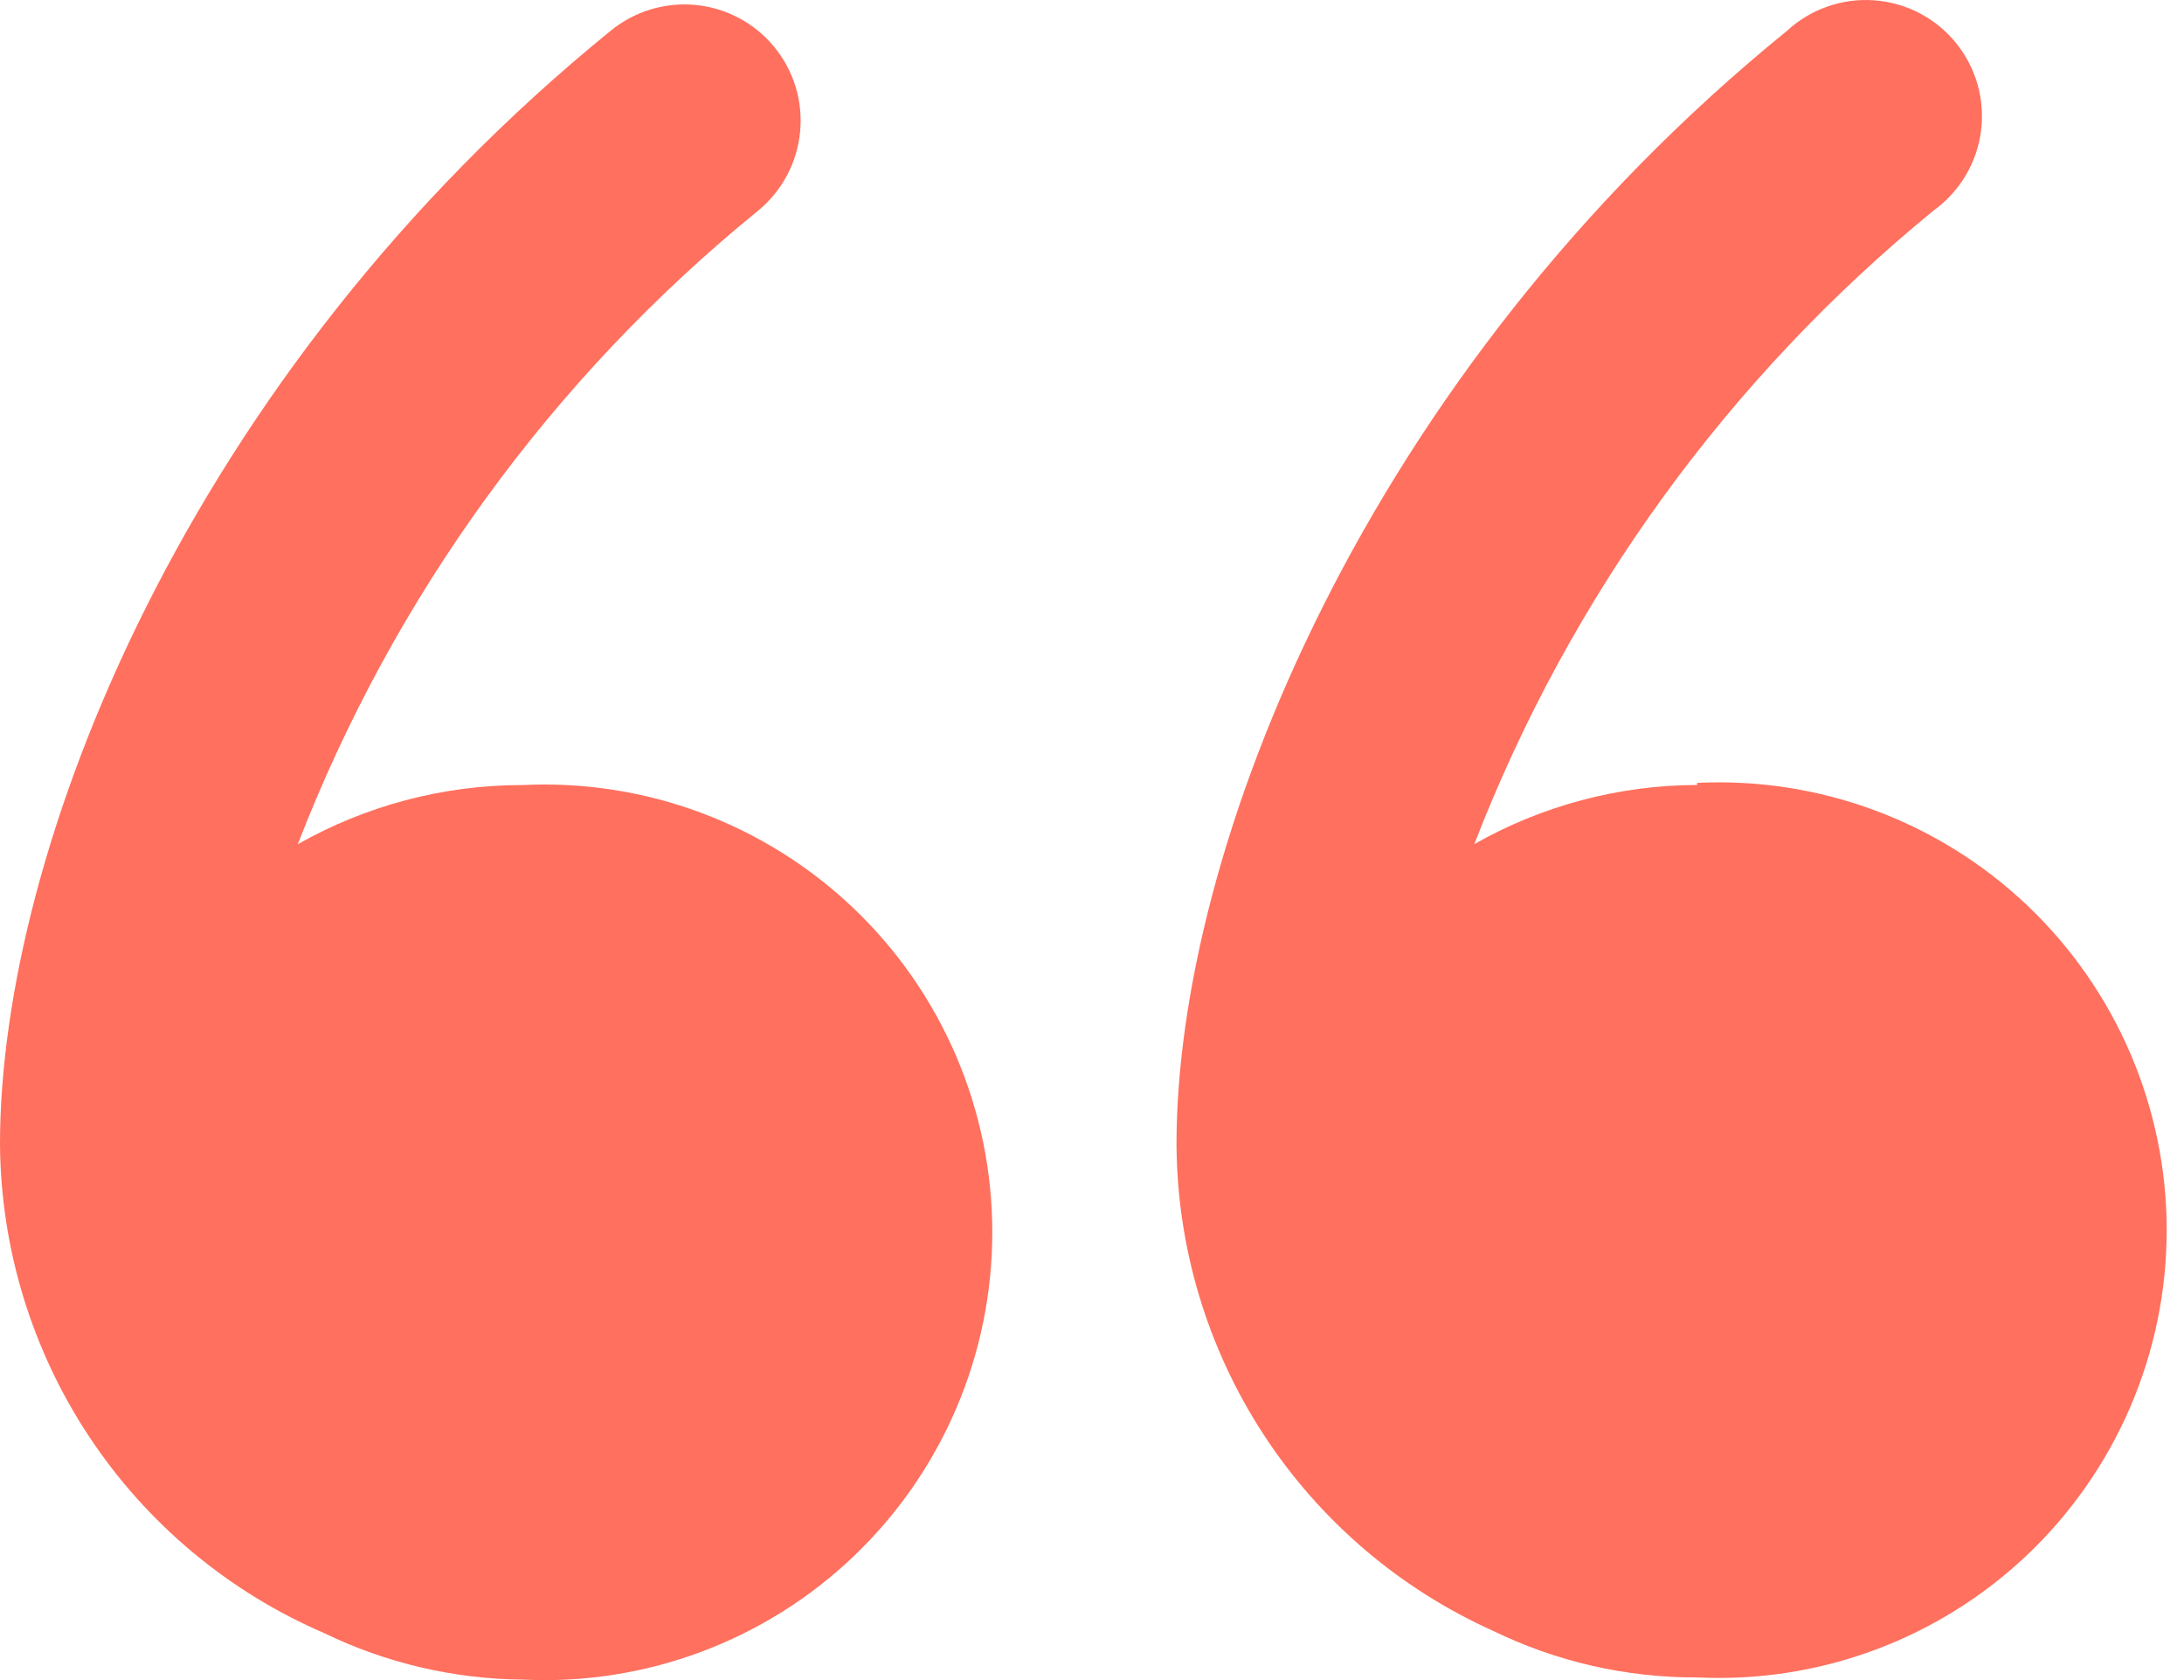
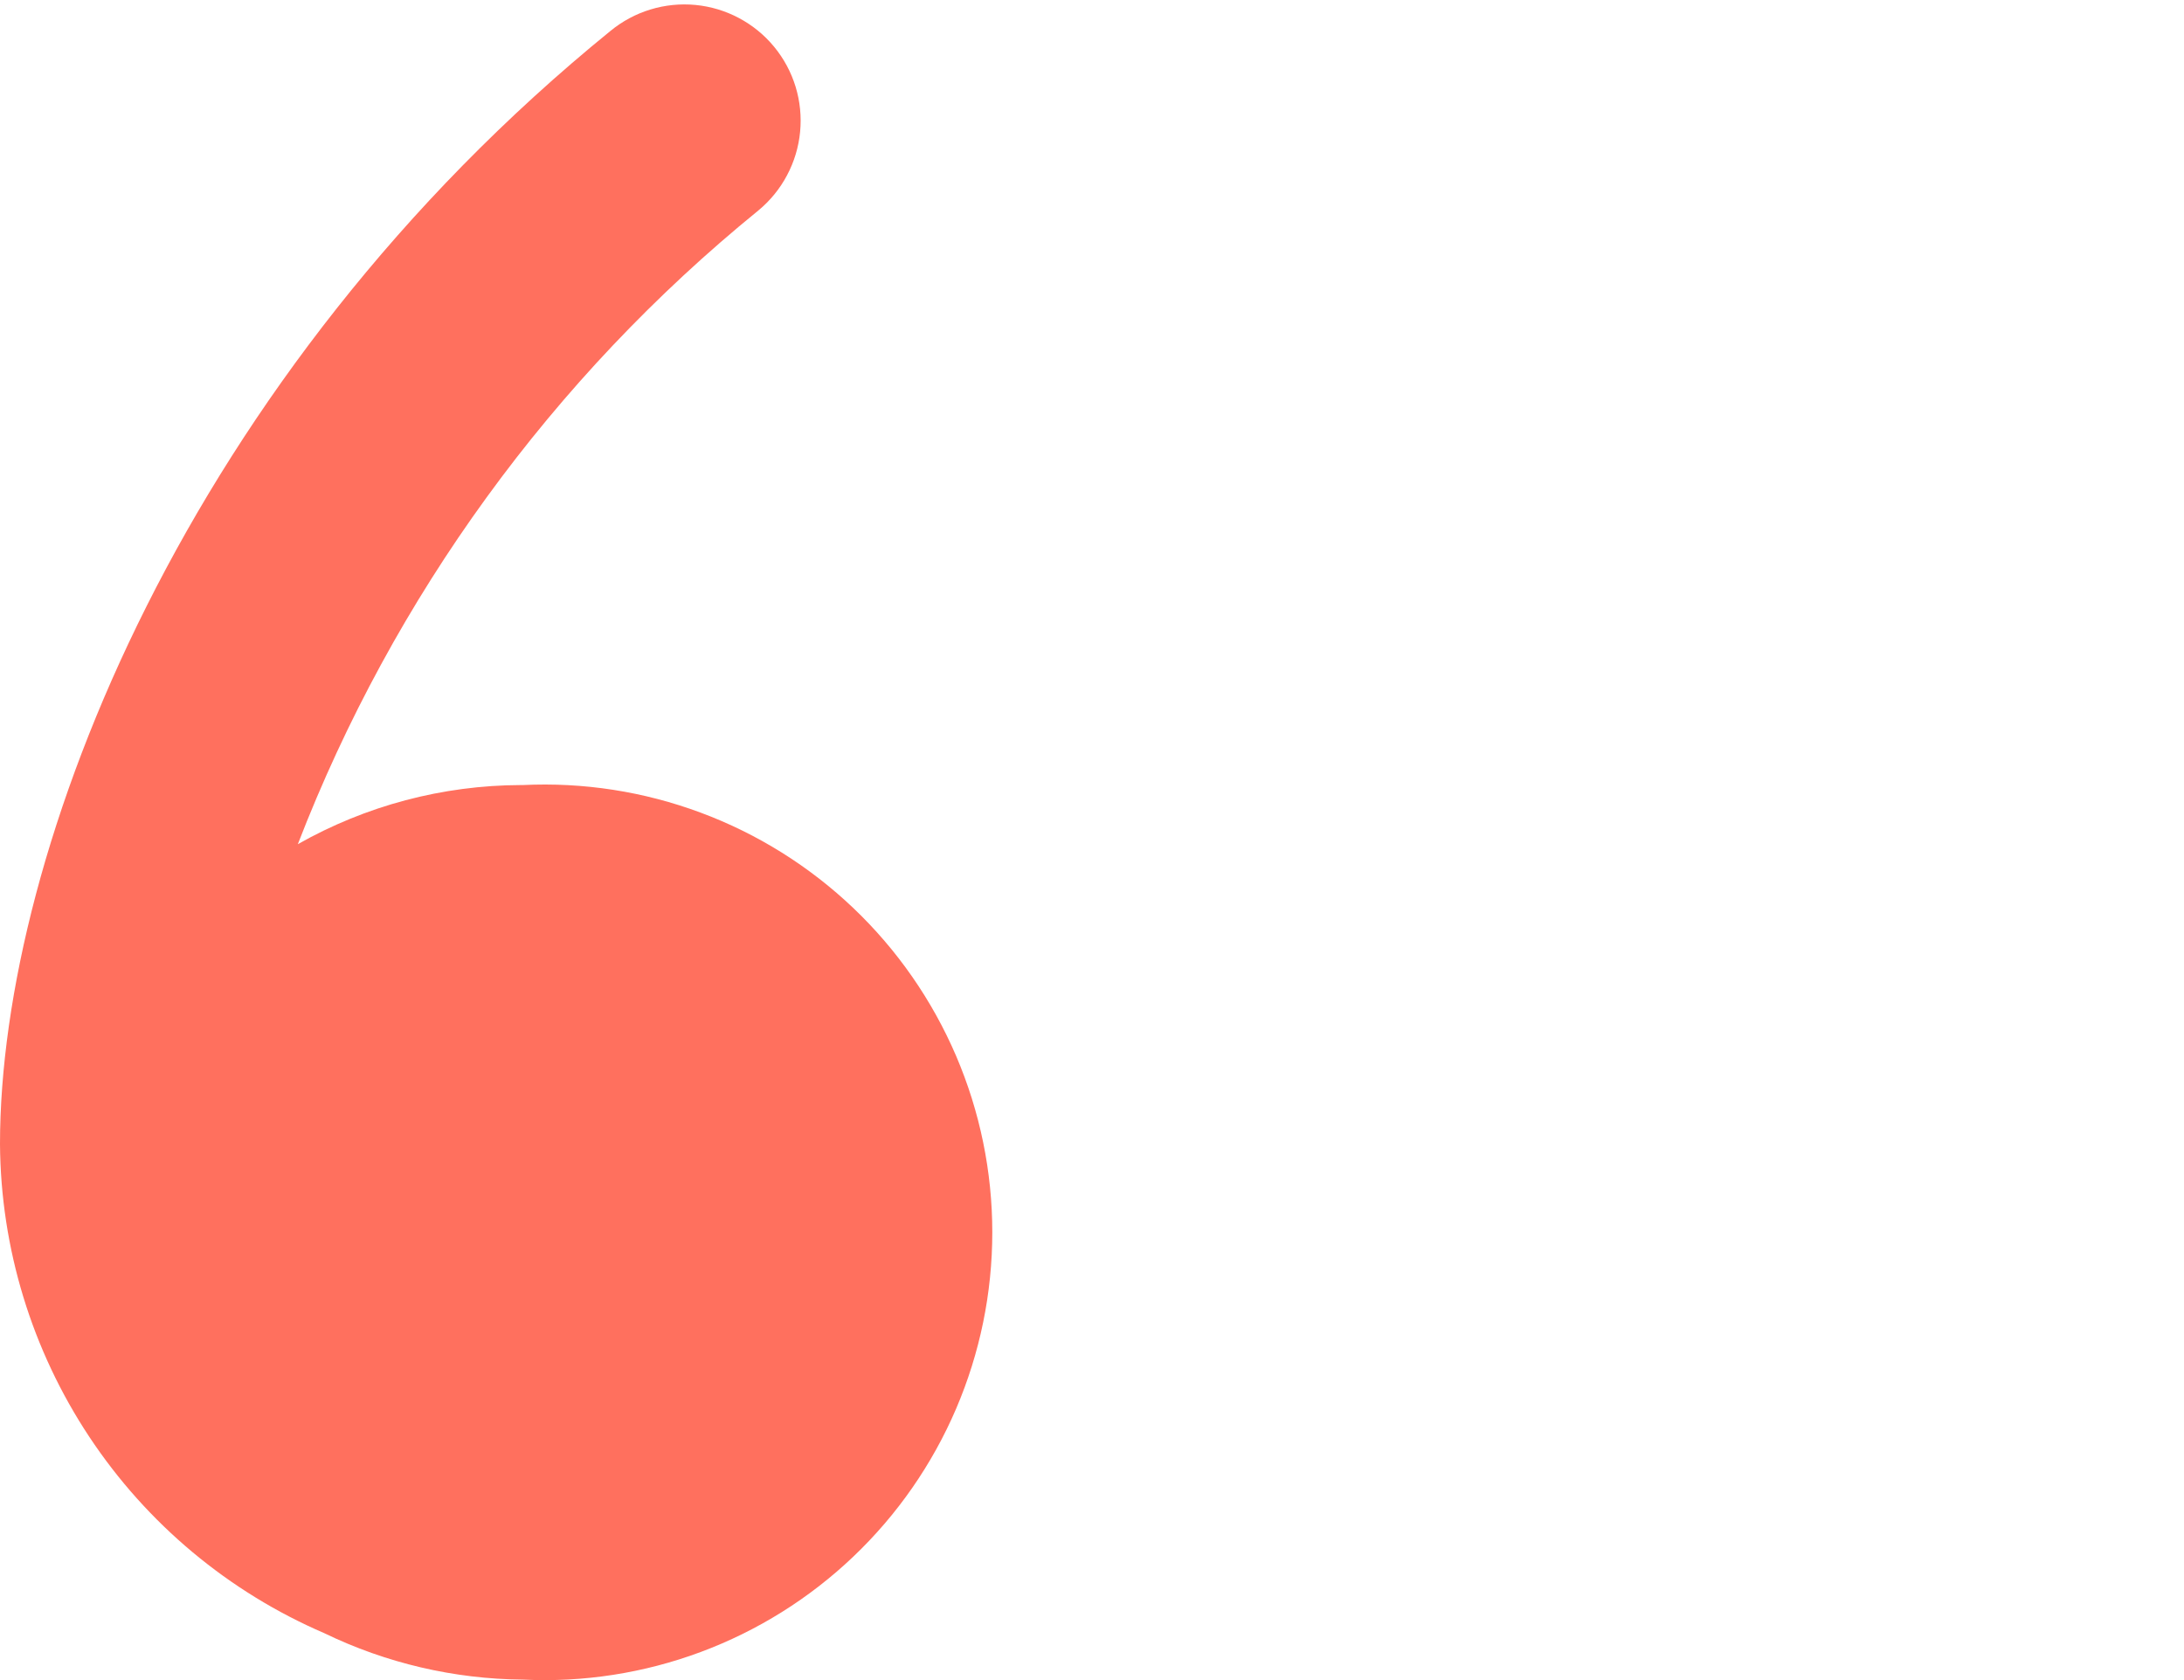
<svg xmlns="http://www.w3.org/2000/svg" width="52" height="40" viewBox="0 0 52 40" fill="none">
  <path d="M12.397 18.691C10.537 18.697 8.709 19.182 7.091 20.099C9.37 14.201 13.149 9.001 18.055 5.012C18.335 4.781 18.568 4.496 18.738 4.175C18.909 3.854 19.015 3.503 19.05 3.141C19.085 2.779 19.049 2.414 18.943 2.066C18.837 1.718 18.663 1.395 18.432 1.114C18.201 0.833 17.916 0.601 17.595 0.43C17.274 0.259 16.923 0.153 16.561 0.118C16.199 0.083 15.834 0.12 15.486 0.226C15.138 0.332 14.815 0.506 14.534 0.737C4.476 8.909 0 20.225 0 27.24C0.017 29.721 0.757 32.143 2.127 34.21C3.498 36.278 5.441 37.901 7.72 38.883C9.194 39.597 10.809 39.975 12.447 39.989C13.889 40.059 15.33 39.836 16.683 39.332C18.036 38.829 19.273 38.056 20.318 37.06C21.364 36.064 22.196 34.867 22.765 33.539C23.333 32.212 23.626 30.784 23.626 29.34C23.626 27.896 23.333 26.468 22.765 25.141C22.196 23.814 21.364 22.616 20.318 21.62C19.273 20.625 18.036 19.851 16.683 19.348C15.33 18.844 13.889 18.621 12.447 18.691H12.397Z" fill="#FF705E" />
-   <path d="M40.408 18.689C38.548 18.693 36.72 19.178 35.103 20.097C37.38 14.206 41.15 9.007 46.041 5.01C46.347 4.789 46.605 4.508 46.798 4.184C46.992 3.86 47.117 3.5 47.166 3.126C47.215 2.752 47.187 2.371 47.084 2.008C46.98 1.645 46.804 1.307 46.565 1.015C46.326 0.723 46.03 0.483 45.695 0.309C45.36 0.136 44.992 0.033 44.616 0.007C44.239 -0.02 43.862 0.032 43.506 0.157C43.15 0.282 42.823 0.479 42.546 0.735C32.488 8.907 28.012 20.223 28.012 27.239C28.024 29.691 28.741 32.088 30.079 34.144C31.417 36.2 33.318 37.827 35.555 38.831C37.067 39.566 38.727 39.944 40.408 39.937C41.85 40.007 43.292 39.784 44.645 39.28C45.998 38.777 47.234 38.004 48.28 37.008C49.325 36.012 50.157 34.814 50.726 33.487C51.295 32.16 51.588 30.732 51.588 29.288C51.588 27.844 51.295 26.416 50.726 25.089C50.157 23.762 49.325 22.564 48.28 21.568C47.234 20.572 45.998 19.799 44.645 19.296C43.292 18.792 41.85 18.569 40.408 18.639V18.689Z" fill="#FF705E" />
</svg>